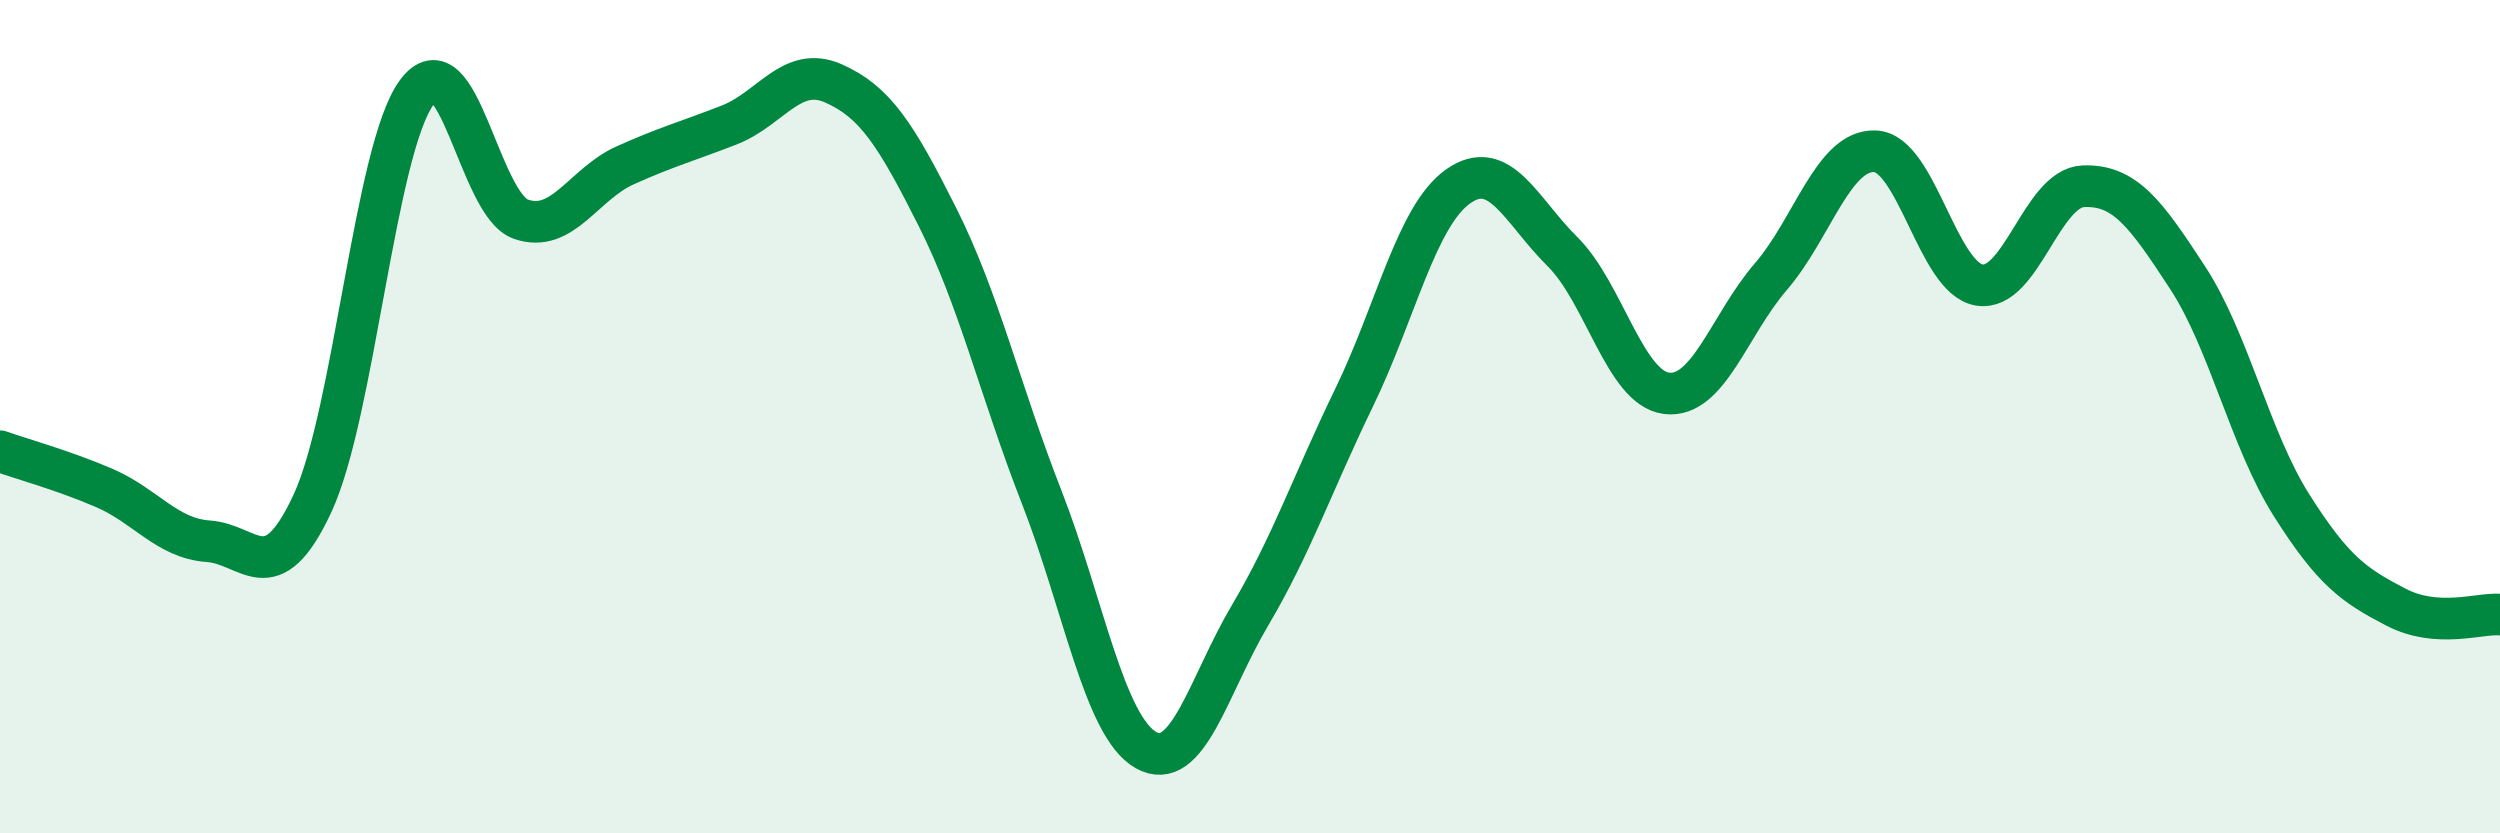
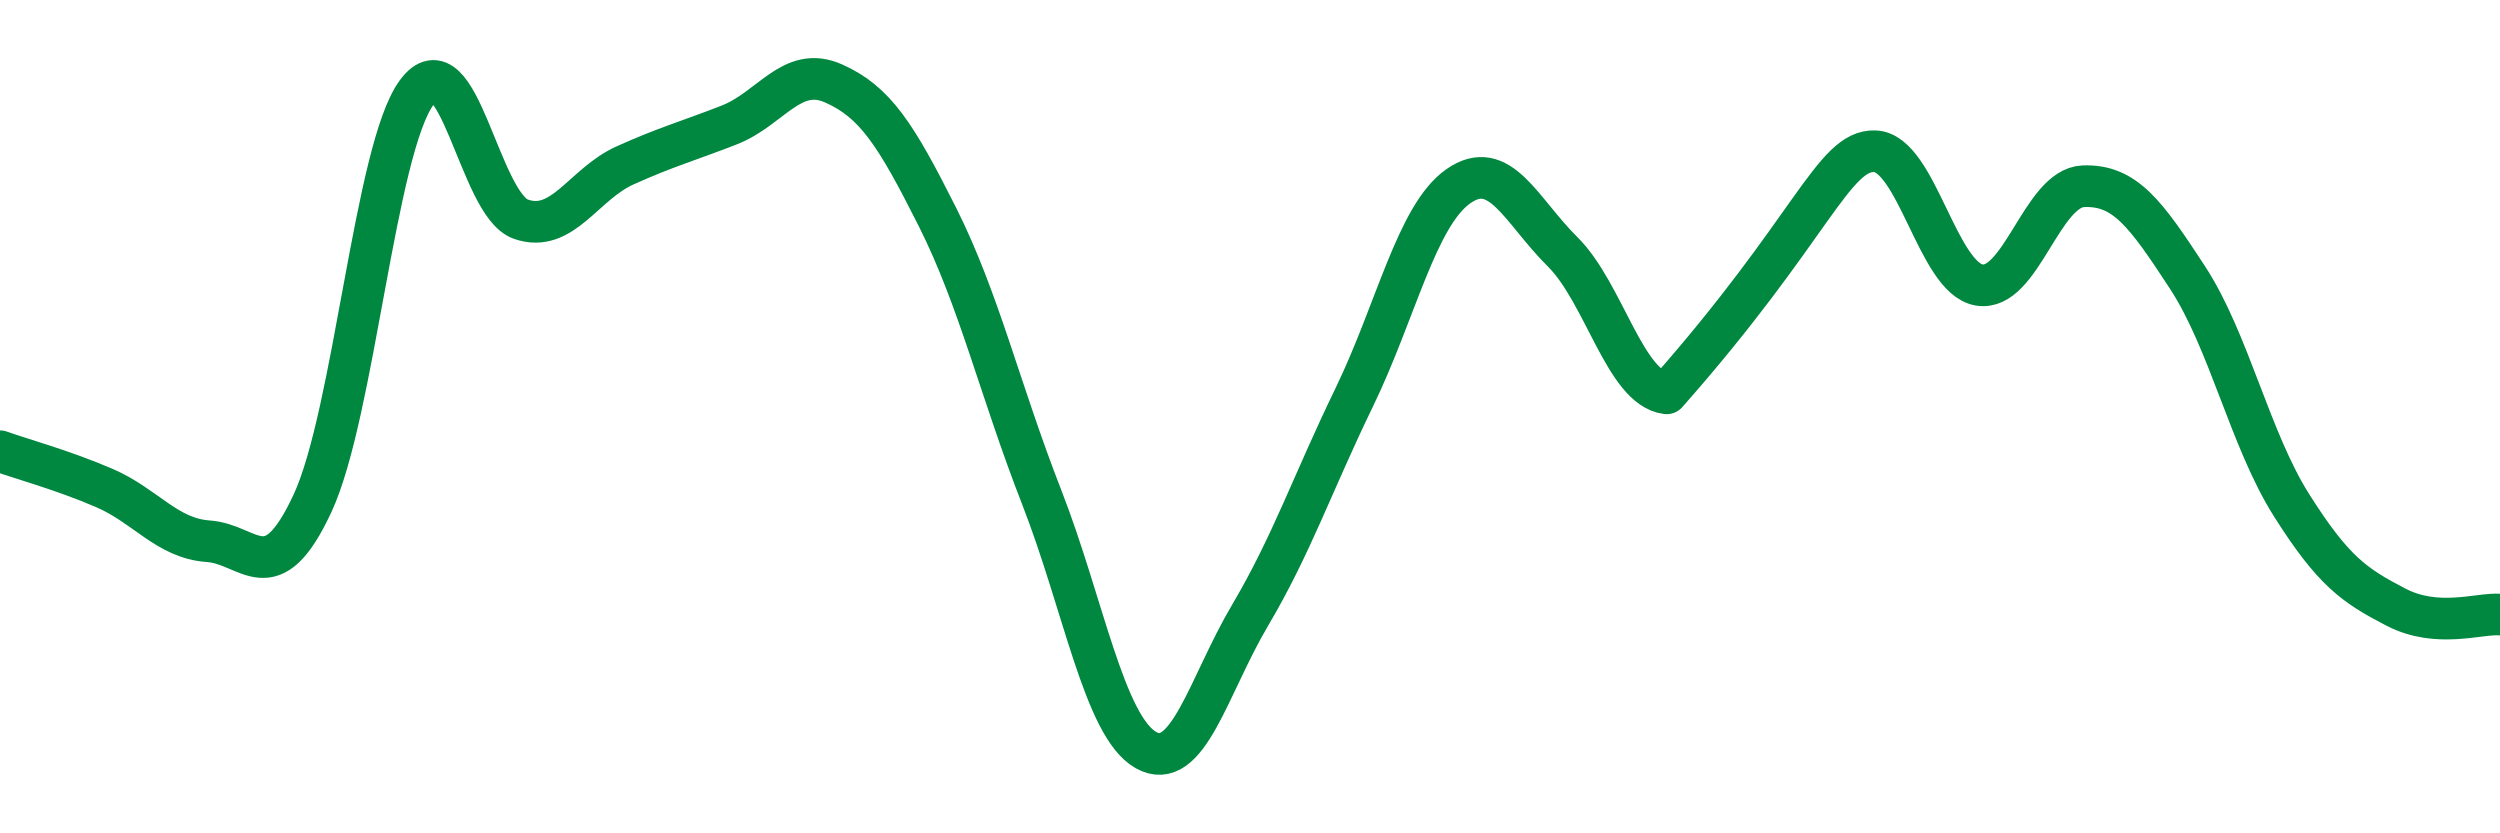
<svg xmlns="http://www.w3.org/2000/svg" width="60" height="20" viewBox="0 0 60 20">
-   <path d="M 0,10.83 C 0.5,11.01 1.5,11.28 2.5,11.71 C 3.5,12.14 4,12.92 5,12.99 C 6,13.06 6.5,14.23 7.5,12.08 C 8.5,9.93 9,3.58 10,2.22 C 11,0.86 11.5,4.91 12.5,5.26 C 13.5,5.61 14,4.42 15,3.97 C 16,3.52 16.5,3.39 17.5,3 C 18.5,2.61 19,1.56 20,2 C 21,2.44 21.5,3.22 22.5,5.21 C 23.5,7.2 24,9.37 25,11.93 C 26,14.49 26.5,17.43 27.5,18 C 28.5,18.57 29,16.46 30,14.77 C 31,13.08 31.5,11.6 32.5,9.54 C 33.5,7.48 34,5.17 35,4.47 C 36,3.77 36.5,5.05 37.5,6.04 C 38.5,7.03 39,9.32 40,9.44 C 41,9.56 41.5,7.8 42.5,6.64 C 43.5,5.48 44,3.59 45,3.63 C 46,3.67 46.5,6.67 47.5,6.84 C 48.5,7.01 49,4.51 50,4.47 C 51,4.43 51.5,5.13 52.5,6.66 C 53.5,8.19 54,10.55 55,12.13 C 56,13.71 56.5,14.05 57.5,14.57 C 58.5,15.09 59.5,14.71 60,14.75L60 20L0 20Z" fill="#008740" opacity="0.1" stroke-linecap="round" stroke-linejoin="round" />
-   <path d="M 0,10.83 C 0.5,11.01 1.5,11.28 2.5,11.71 C 3.5,12.14 4,12.92 5,12.99 C 6,13.06 6.5,14.23 7.5,12.08 C 8.5,9.93 9,3.58 10,2.22 C 11,0.86 11.5,4.91 12.5,5.26 C 13.5,5.61 14,4.42 15,3.97 C 16,3.52 16.5,3.39 17.5,3 C 18.5,2.61 19,1.56 20,2 C 21,2.44 21.5,3.22 22.5,5.21 C 23.5,7.2 24,9.37 25,11.93 C 26,14.49 26.5,17.43 27.5,18 C 28.5,18.57 29,16.46 30,14.77 C 31,13.08 31.5,11.6 32.5,9.54 C 33.5,7.48 34,5.17 35,4.47 C 36,3.77 36.5,5.05 37.5,6.04 C 38.5,7.03 39,9.32 40,9.44 C 41,9.56 41.5,7.8 42.5,6.64 C 43.5,5.48 44,3.59 45,3.63 C 46,3.67 46.5,6.67 47.5,6.84 C 48.5,7.01 49,4.51 50,4.47 C 51,4.43 51.5,5.13 52.5,6.66 C 53.5,8.19 54,10.55 55,12.13 C 56,13.71 56.5,14.05 57.5,14.57 C 58.5,15.09 59.5,14.71 60,14.75" stroke="#008740" stroke-width="1" fill="none" stroke-linecap="round" stroke-linejoin="round" />
+   <path d="M 0,10.83 C 0.5,11.01 1.5,11.28 2.5,11.71 C 3.5,12.14 4,12.92 5,12.99 C 6,13.06 6.5,14.23 7.5,12.08 C 8.5,9.93 9,3.58 10,2.22 C 11,0.86 11.5,4.91 12.5,5.26 C 13.5,5.61 14,4.42 15,3.97 C 16,3.52 16.5,3.39 17.5,3 C 18.5,2.61 19,1.56 20,2 C 21,2.44 21.5,3.22 22.5,5.21 C 23.5,7.2 24,9.37 25,11.93 C 26,14.49 26.5,17.43 27.5,18 C 28.5,18.57 29,16.46 30,14.77 C 31,13.08 31.5,11.6 32.5,9.54 C 33.5,7.48 34,5.17 35,4.47 C 36,3.77 36.5,5.05 37.5,6.04 C 38.5,7.03 39,9.32 40,9.44 C 43.5,5.48 44,3.59 45,3.63 C 46,3.67 46.5,6.67 47.5,6.84 C 48.5,7.01 49,4.51 50,4.47 C 51,4.43 51.5,5.13 52.5,6.66 C 53.5,8.19 54,10.55 55,12.13 C 56,13.71 56.5,14.05 57.5,14.57 C 58.5,15.09 59.5,14.71 60,14.75" stroke="#008740" stroke-width="1" fill="none" stroke-linecap="round" stroke-linejoin="round" />
</svg>